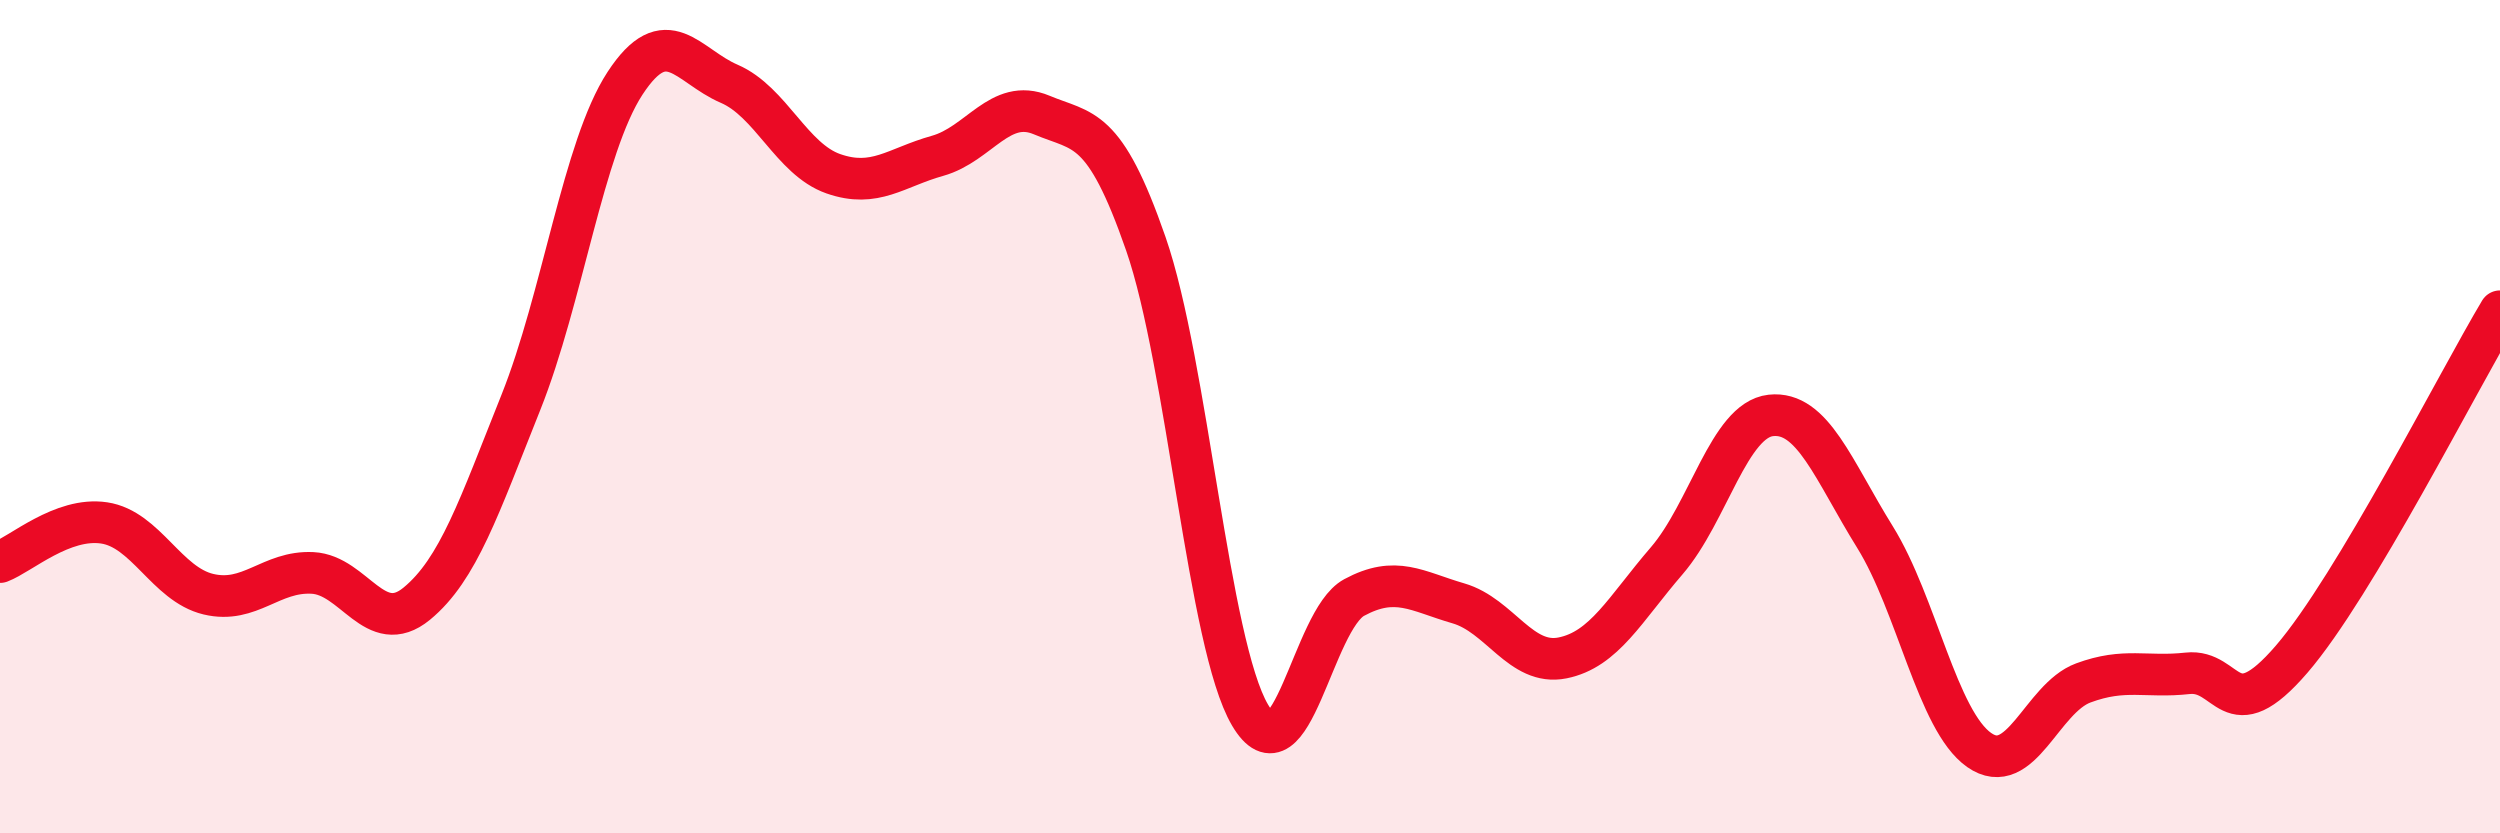
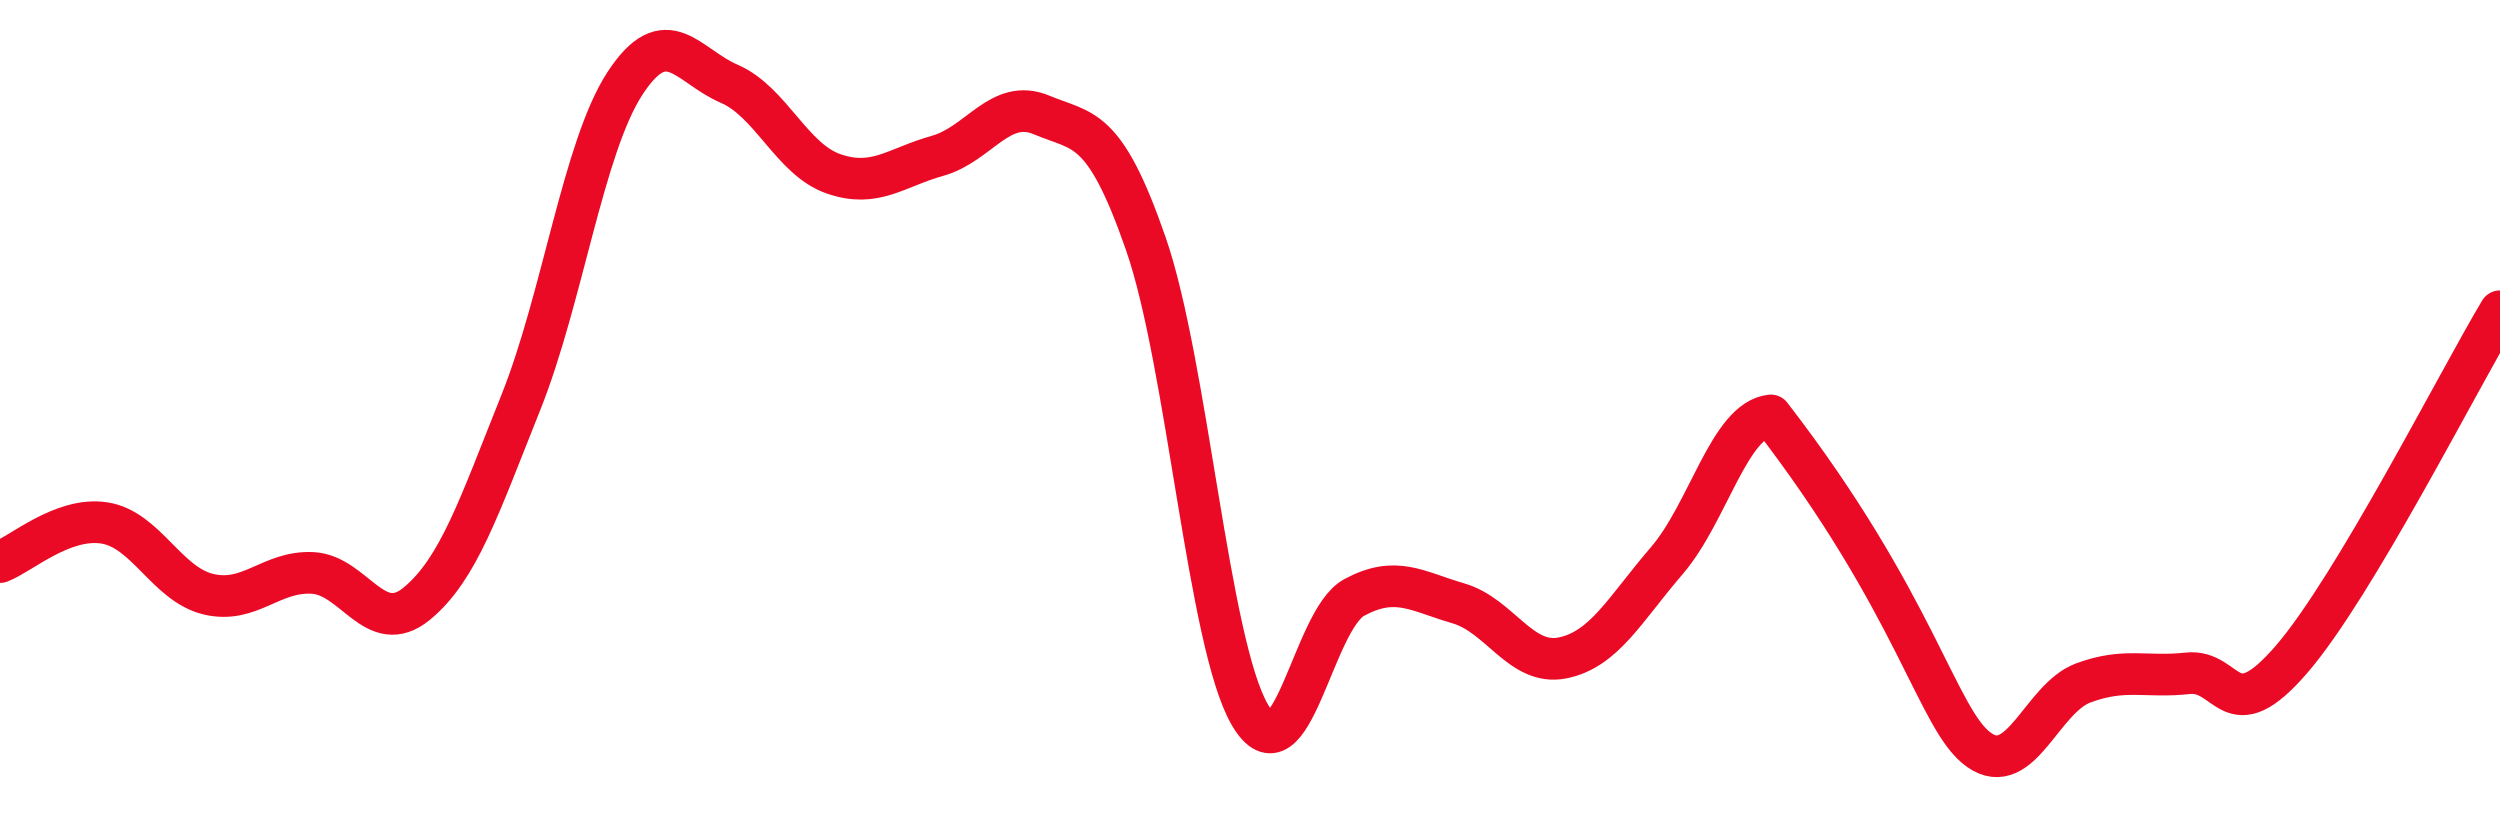
<svg xmlns="http://www.w3.org/2000/svg" width="60" height="20" viewBox="0 0 60 20">
-   <path d="M 0,13.49 C 0.5,13.3 1.5,12.4 2.5,12.55 C 3.5,12.7 4,14.02 5,14.26 C 6,14.5 6.5,13.7 7.5,13.75 C 8.5,13.8 9,15.31 10,14.49 C 11,13.67 11.5,12.16 12.5,9.66 C 13.5,7.16 14,3.53 15,2 C 16,0.47 16.5,1.58 17.5,2.01 C 18.5,2.44 19,3.82 20,4.17 C 21,4.52 21.5,4.02 22.5,3.74 C 23.5,3.46 24,2.34 25,2.76 C 26,3.18 26.5,2.97 27.5,5.85 C 28.5,8.73 29,15.46 30,17.16 C 31,18.86 31.5,14.88 32.5,14.34 C 33.5,13.8 34,14.19 35,14.48 C 36,14.77 36.5,15.99 37.5,15.79 C 38.5,15.59 39,14.62 40,13.46 C 41,12.3 41.5,10.08 42.5,9.97 C 43.5,9.86 44,11.28 45,12.89 C 46,14.5 46.5,17.3 47.5,18 C 48.5,18.7 49,16.76 50,16.39 C 51,16.02 51.5,16.27 52.5,16.16 C 53.5,16.05 53.5,17.56 55,15.82 C 56.5,14.08 59,9.14 60,7.47L60 20L0 20Z" fill="#EB0A25" opacity="0.1" stroke-linecap="round" stroke-linejoin="round" />
-   <path d="M 0,13.49 C 0.5,13.3 1.5,12.4 2.5,12.55 C 3.5,12.7 4,14.02 5,14.26 C 6,14.5 6.5,13.7 7.5,13.75 C 8.5,13.8 9,15.31 10,14.49 C 11,13.67 11.5,12.16 12.5,9.66 C 13.5,7.16 14,3.53 15,2 C 16,0.47 16.5,1.58 17.5,2.01 C 18.5,2.44 19,3.82 20,4.17 C 21,4.52 21.5,4.02 22.5,3.74 C 23.5,3.46 24,2.34 25,2.76 C 26,3.18 26.5,2.97 27.5,5.85 C 28.5,8.73 29,15.46 30,17.16 C 31,18.86 31.5,14.88 32.5,14.34 C 33.5,13.8 34,14.19 35,14.48 C 36,14.77 36.5,15.99 37.5,15.79 C 38.5,15.59 39,14.62 40,13.46 C 41,12.3 41.5,10.08 42.5,9.97 C 43.5,9.86 44,11.28 45,12.89 C 46,14.5 46.5,17.3 47.5,18 C 48.5,18.7 49,16.76 50,16.39 C 51,16.02 51.5,16.27 52.5,16.16 C 53.5,16.05 53.5,17.56 55,15.82 C 56.5,14.08 59,9.14 60,7.47" stroke="#EB0A25" stroke-width="1" fill="none" stroke-linecap="round" stroke-linejoin="round" />
+   <path d="M 0,13.49 C 0.5,13.3 1.5,12.4 2.5,12.55 C 3.5,12.7 4,14.02 5,14.26 C 6,14.5 6.5,13.7 7.5,13.75 C 8.5,13.8 9,15.31 10,14.49 C 11,13.67 11.5,12.16 12.5,9.66 C 13.5,7.16 14,3.53 15,2 C 16,0.47 16.5,1.58 17.5,2.01 C 18.5,2.44 19,3.82 20,4.17 C 21,4.52 21.5,4.02 22.5,3.74 C 23.5,3.46 24,2.34 25,2.76 C 26,3.18 26.5,2.97 27.5,5.85 C 28.5,8.73 29,15.46 30,17.16 C 31,18.86 31.5,14.88 32.5,14.34 C 33.5,13.8 34,14.19 35,14.48 C 36,14.77 36.5,15.99 37.5,15.79 C 38.5,15.59 39,14.62 40,13.46 C 41,12.3 41.5,10.08 42.5,9.97 C 46,14.5 46.5,17.3 47.5,18 C 48.5,18.7 49,16.76 50,16.39 C 51,16.02 51.5,16.27 52.5,16.16 C 53.5,16.05 53.5,17.56 55,15.82 C 56.5,14.08 59,9.14 60,7.47" stroke="#EB0A25" stroke-width="1" fill="none" stroke-linecap="round" stroke-linejoin="round" />
</svg>